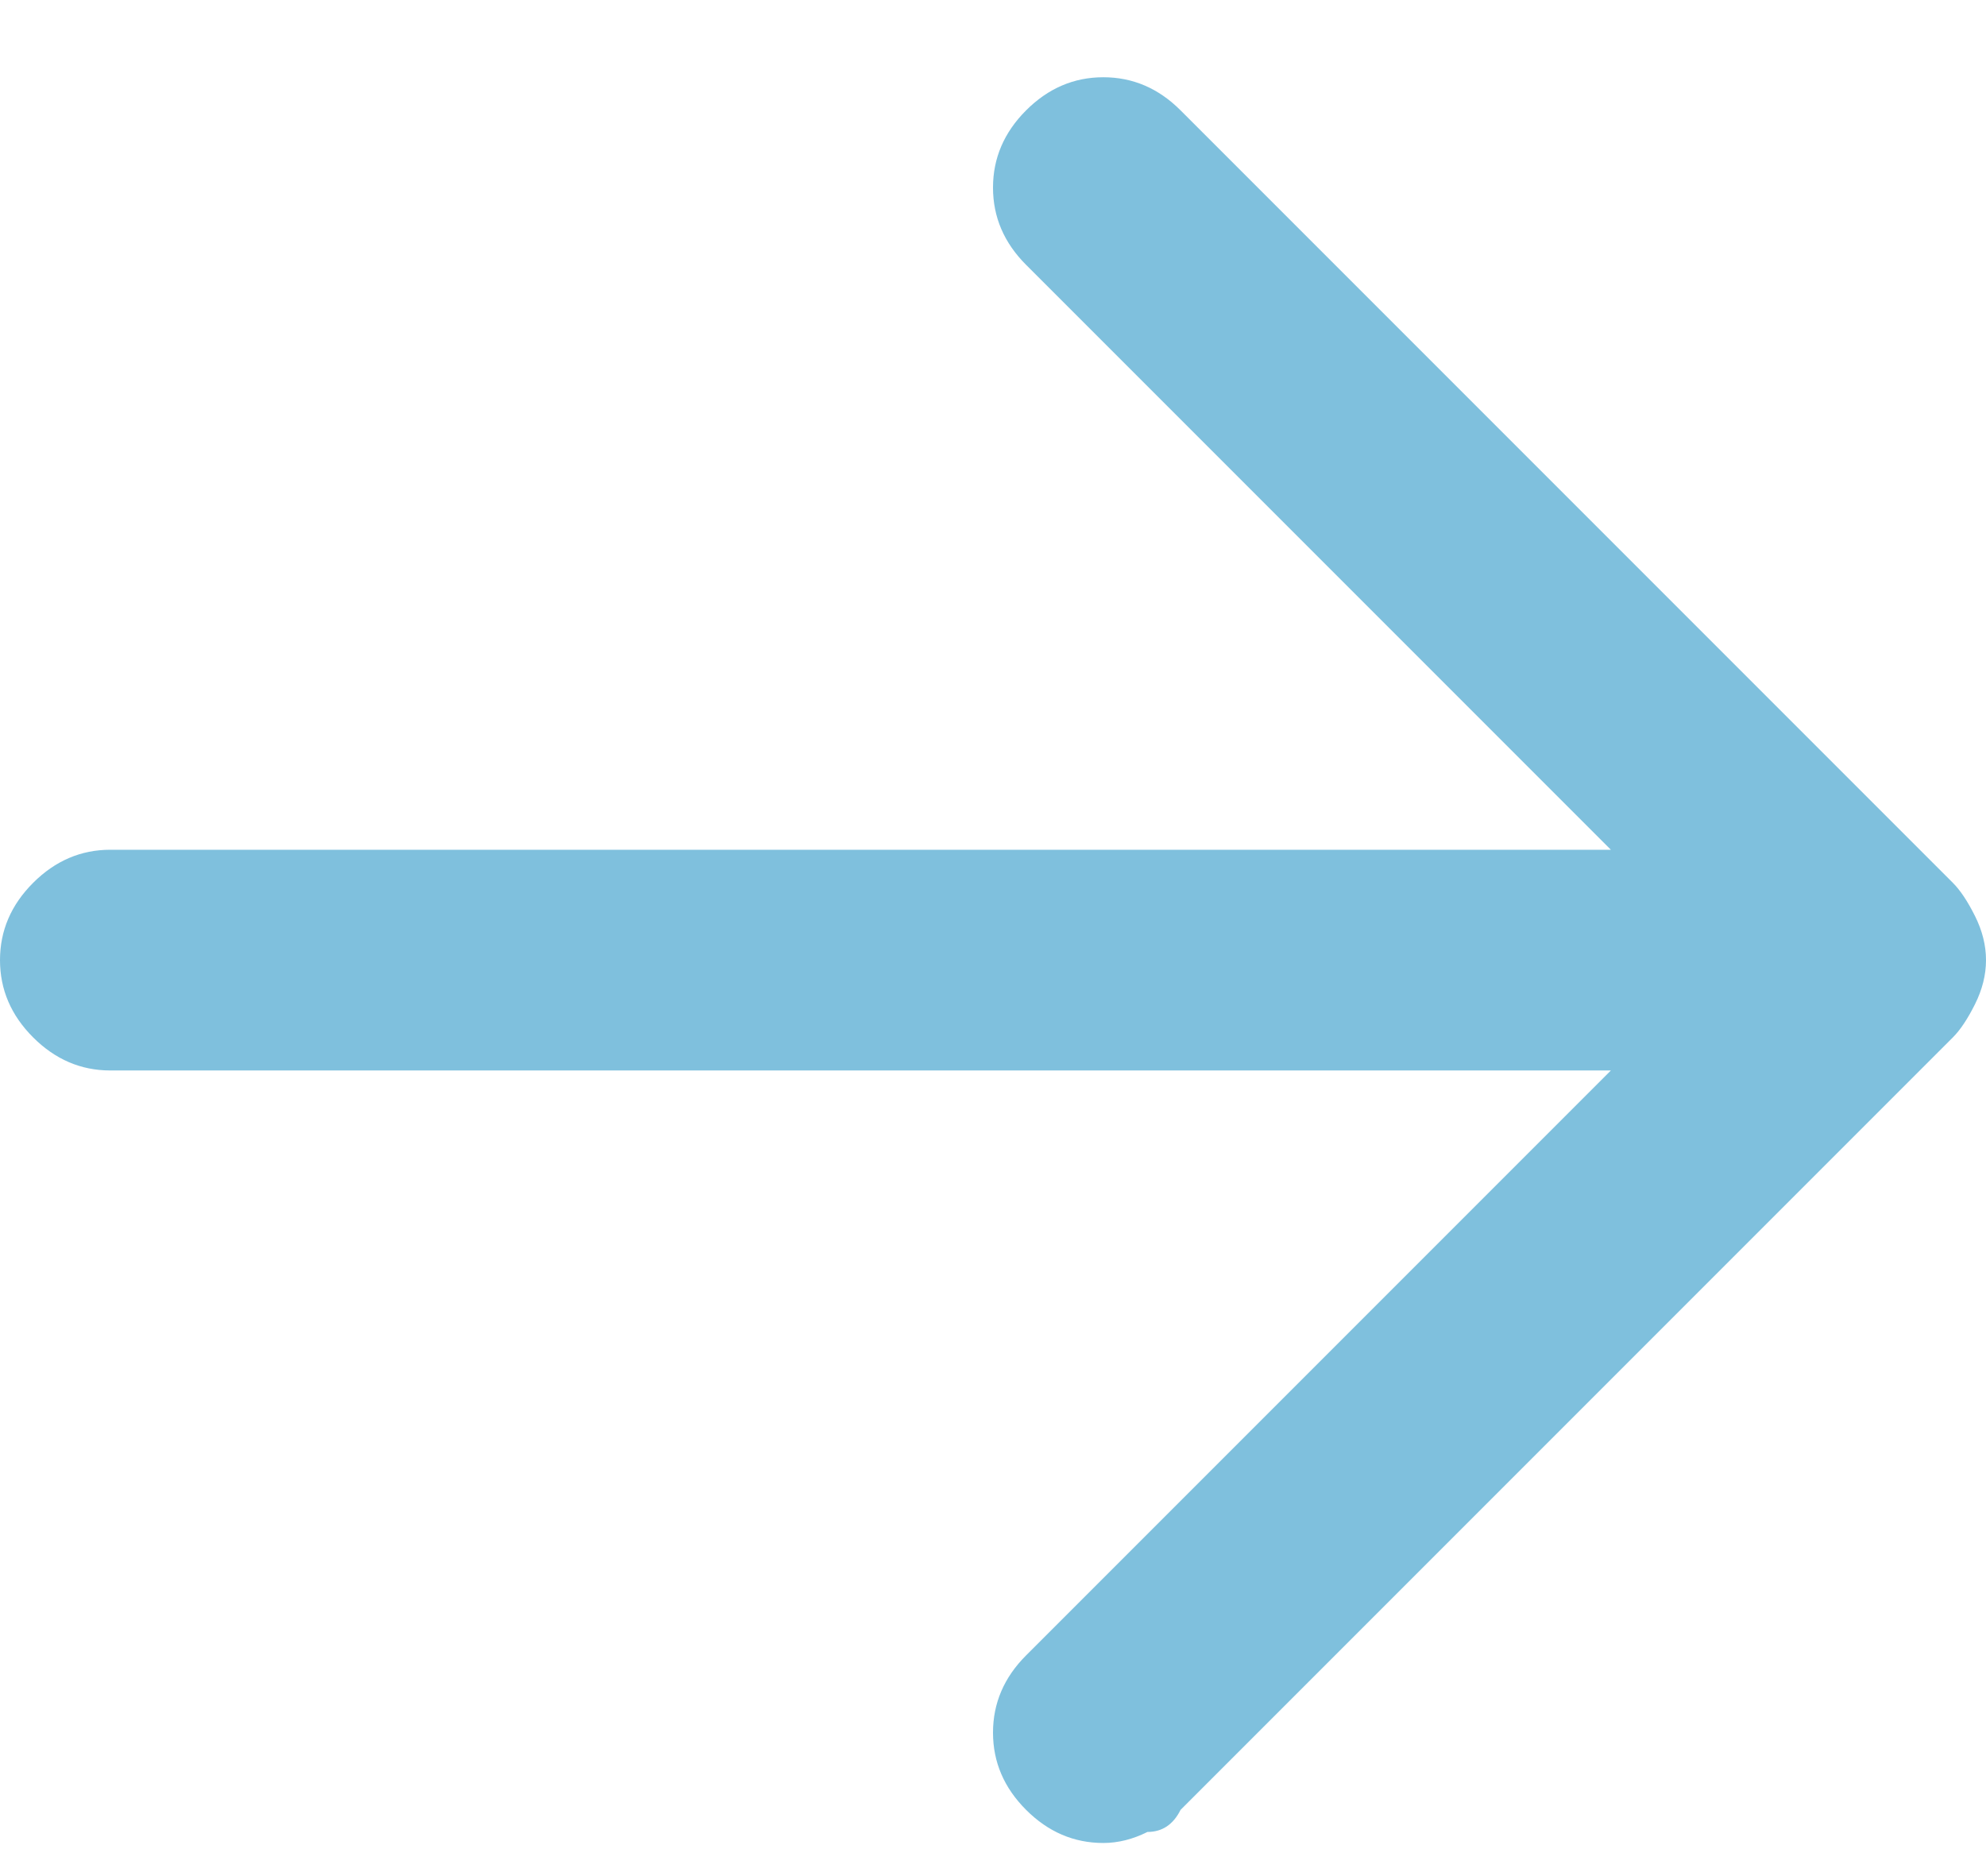
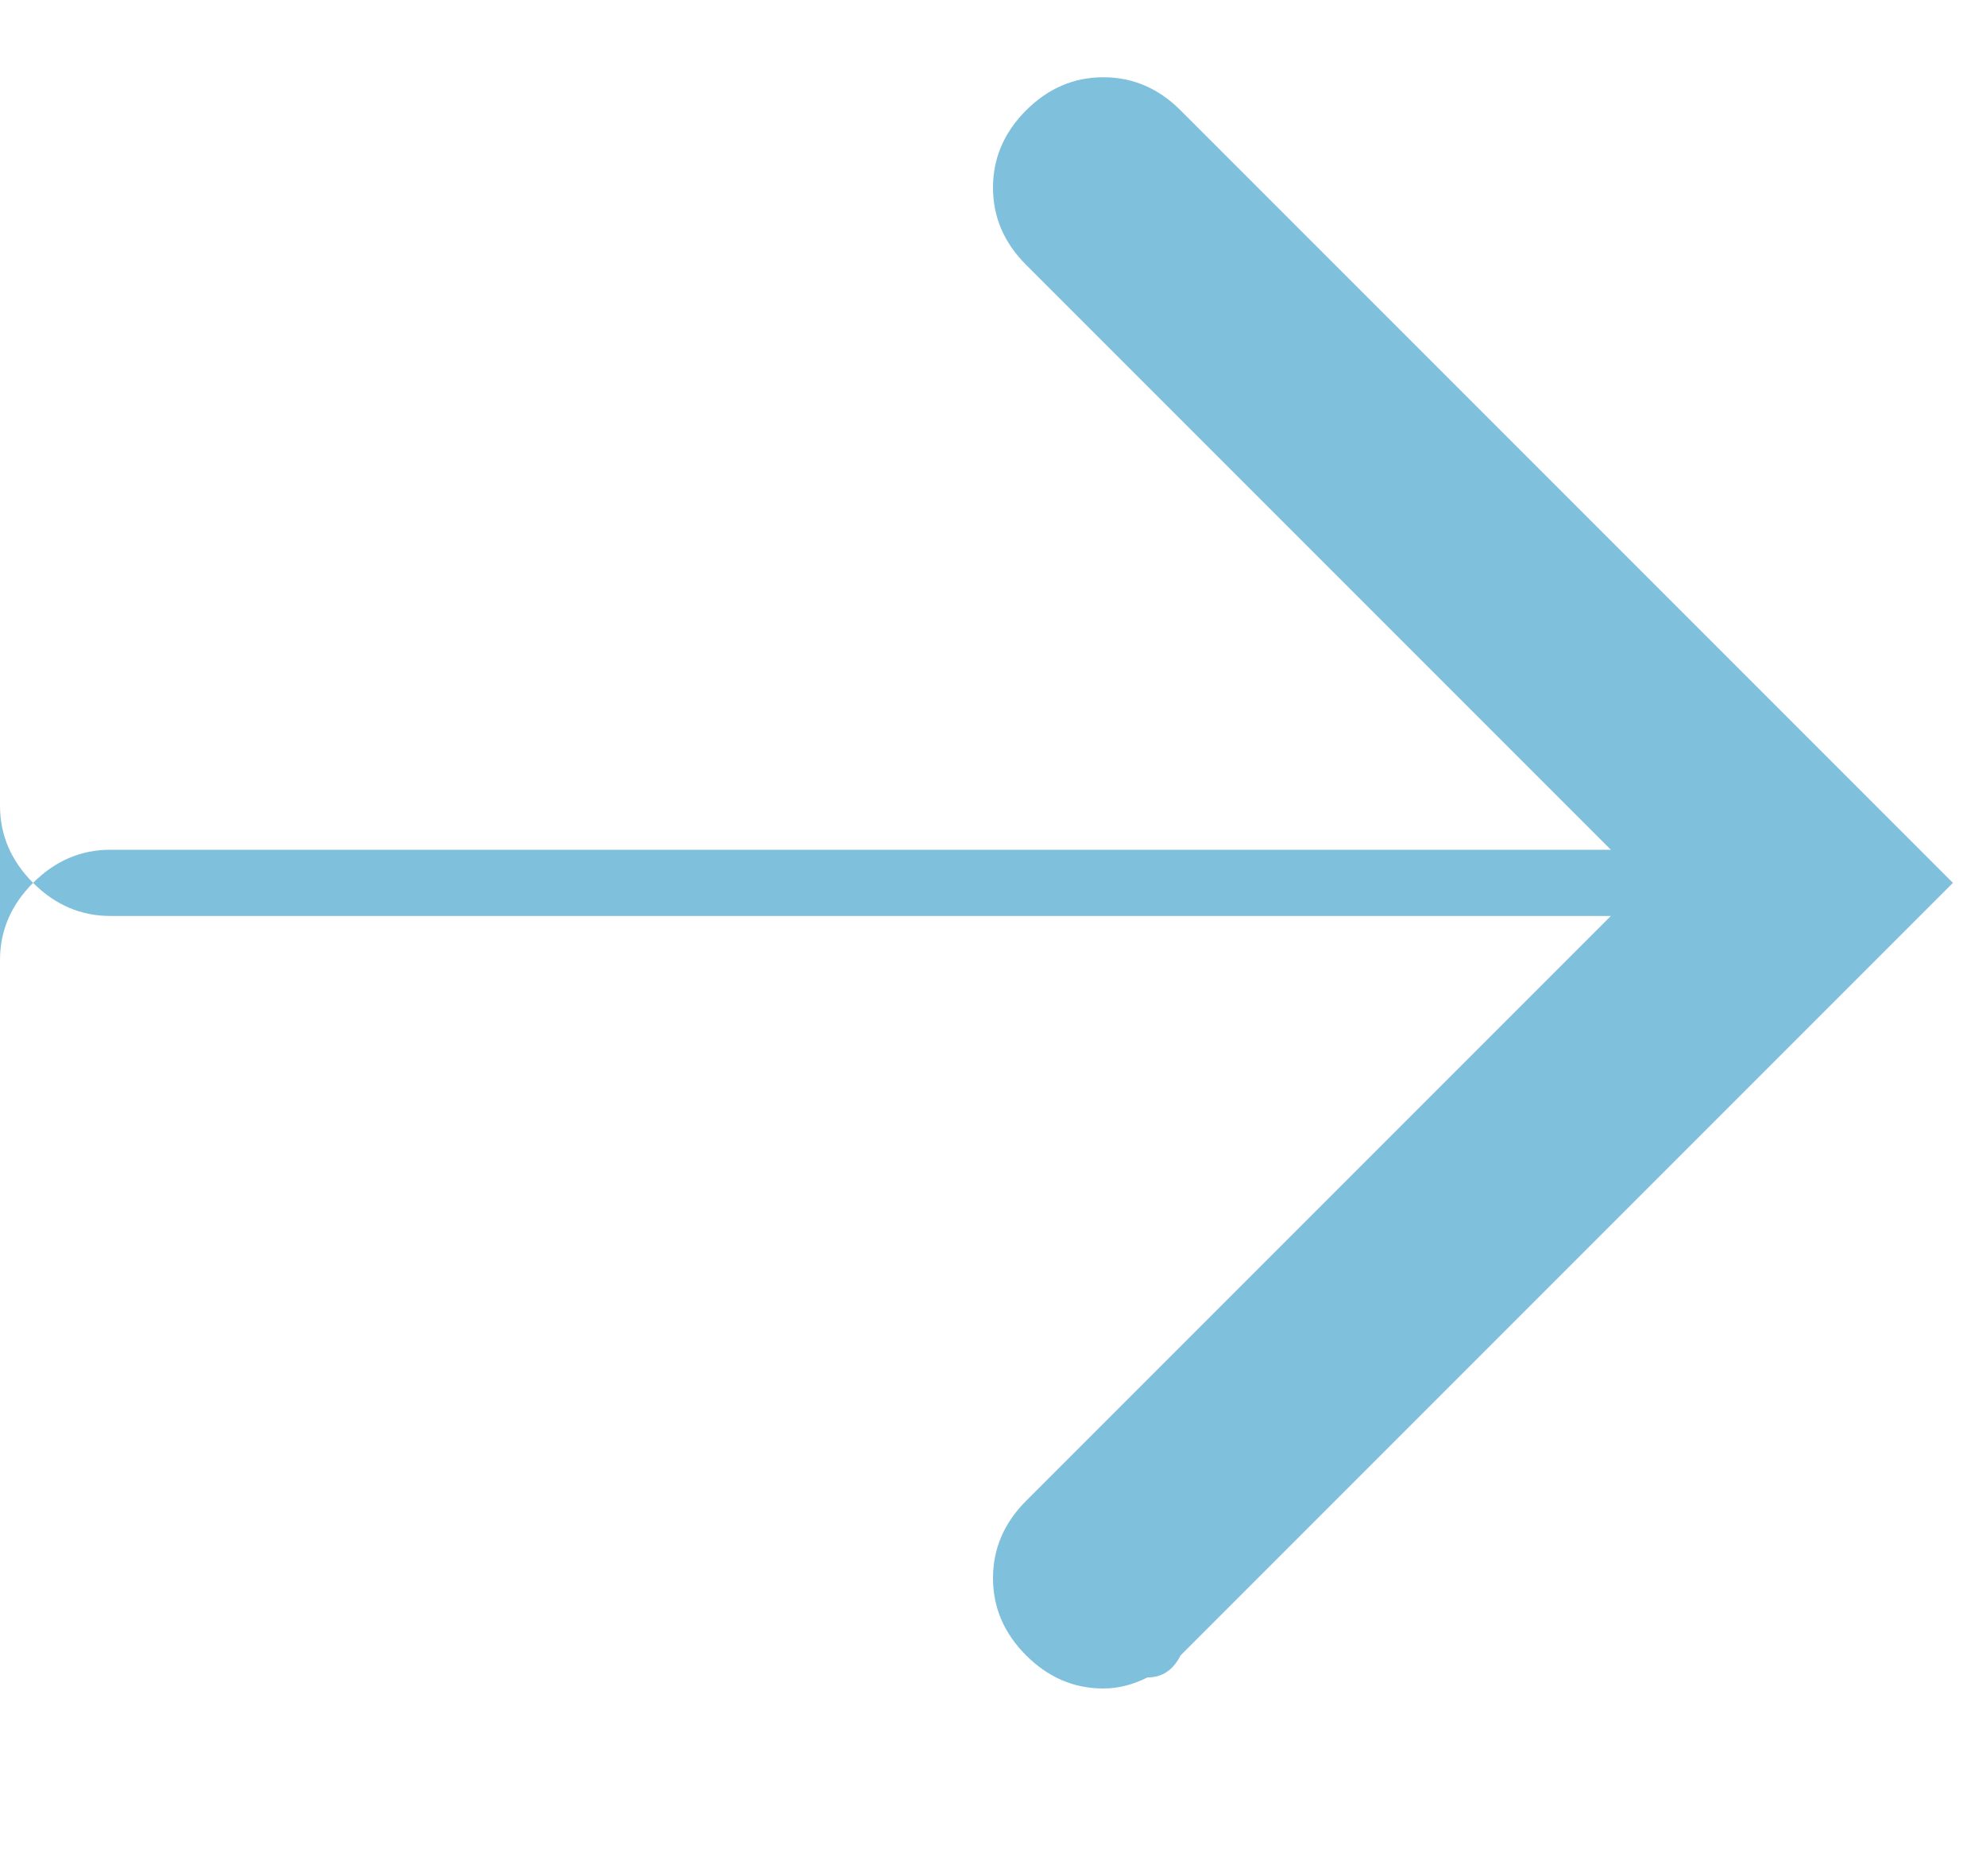
<svg xmlns="http://www.w3.org/2000/svg" version="1.2" viewBox="0 0 18 17" width="18" height="17">
  <title>arrow-right-blue-svg</title>
  <style>
		.s0 { opacity: .5;fill: #0082bc } 
	</style>
-   <path class="s0" d="m0 8.7q0-0.4 0.3-0.7 0.3-0.3 0.7-0.3h13.6l-5.3-5.3q-0.3-0.3-0.3-0.7 0-0.4 0.3-0.7 0.3-0.3 0.7-0.3 0.4 0 0.7 0.3l7 7q0.1 0.1 0.2 0.3 0.1 0.2 0.1 0.4 0 0.2-0.1 0.4-0.1 0.2-0.2 0.3l-7 7q-0.1 0.2-0.3 0.2-0.2 0.1-0.4 0.1-0.4 0-0.7-0.3-0.3-0.3-0.3-0.7 0-0.4 0.3-0.7l5.3-5.3h-13.6q-0.4 0-0.7-0.3-0.3-0.3-0.3-0.7z" />
+   <path class="s0" d="m0 8.7q0-0.4 0.3-0.7 0.3-0.3 0.7-0.3h13.6l-5.3-5.3q-0.3-0.3-0.3-0.7 0-0.4 0.3-0.7 0.3-0.3 0.7-0.3 0.4 0 0.7 0.3l7 7l-7 7q-0.1 0.2-0.3 0.2-0.2 0.1-0.4 0.1-0.4 0-0.7-0.3-0.3-0.3-0.3-0.7 0-0.4 0.3-0.7l5.3-5.3h-13.6q-0.4 0-0.7-0.3-0.3-0.3-0.3-0.7z" />
</svg>